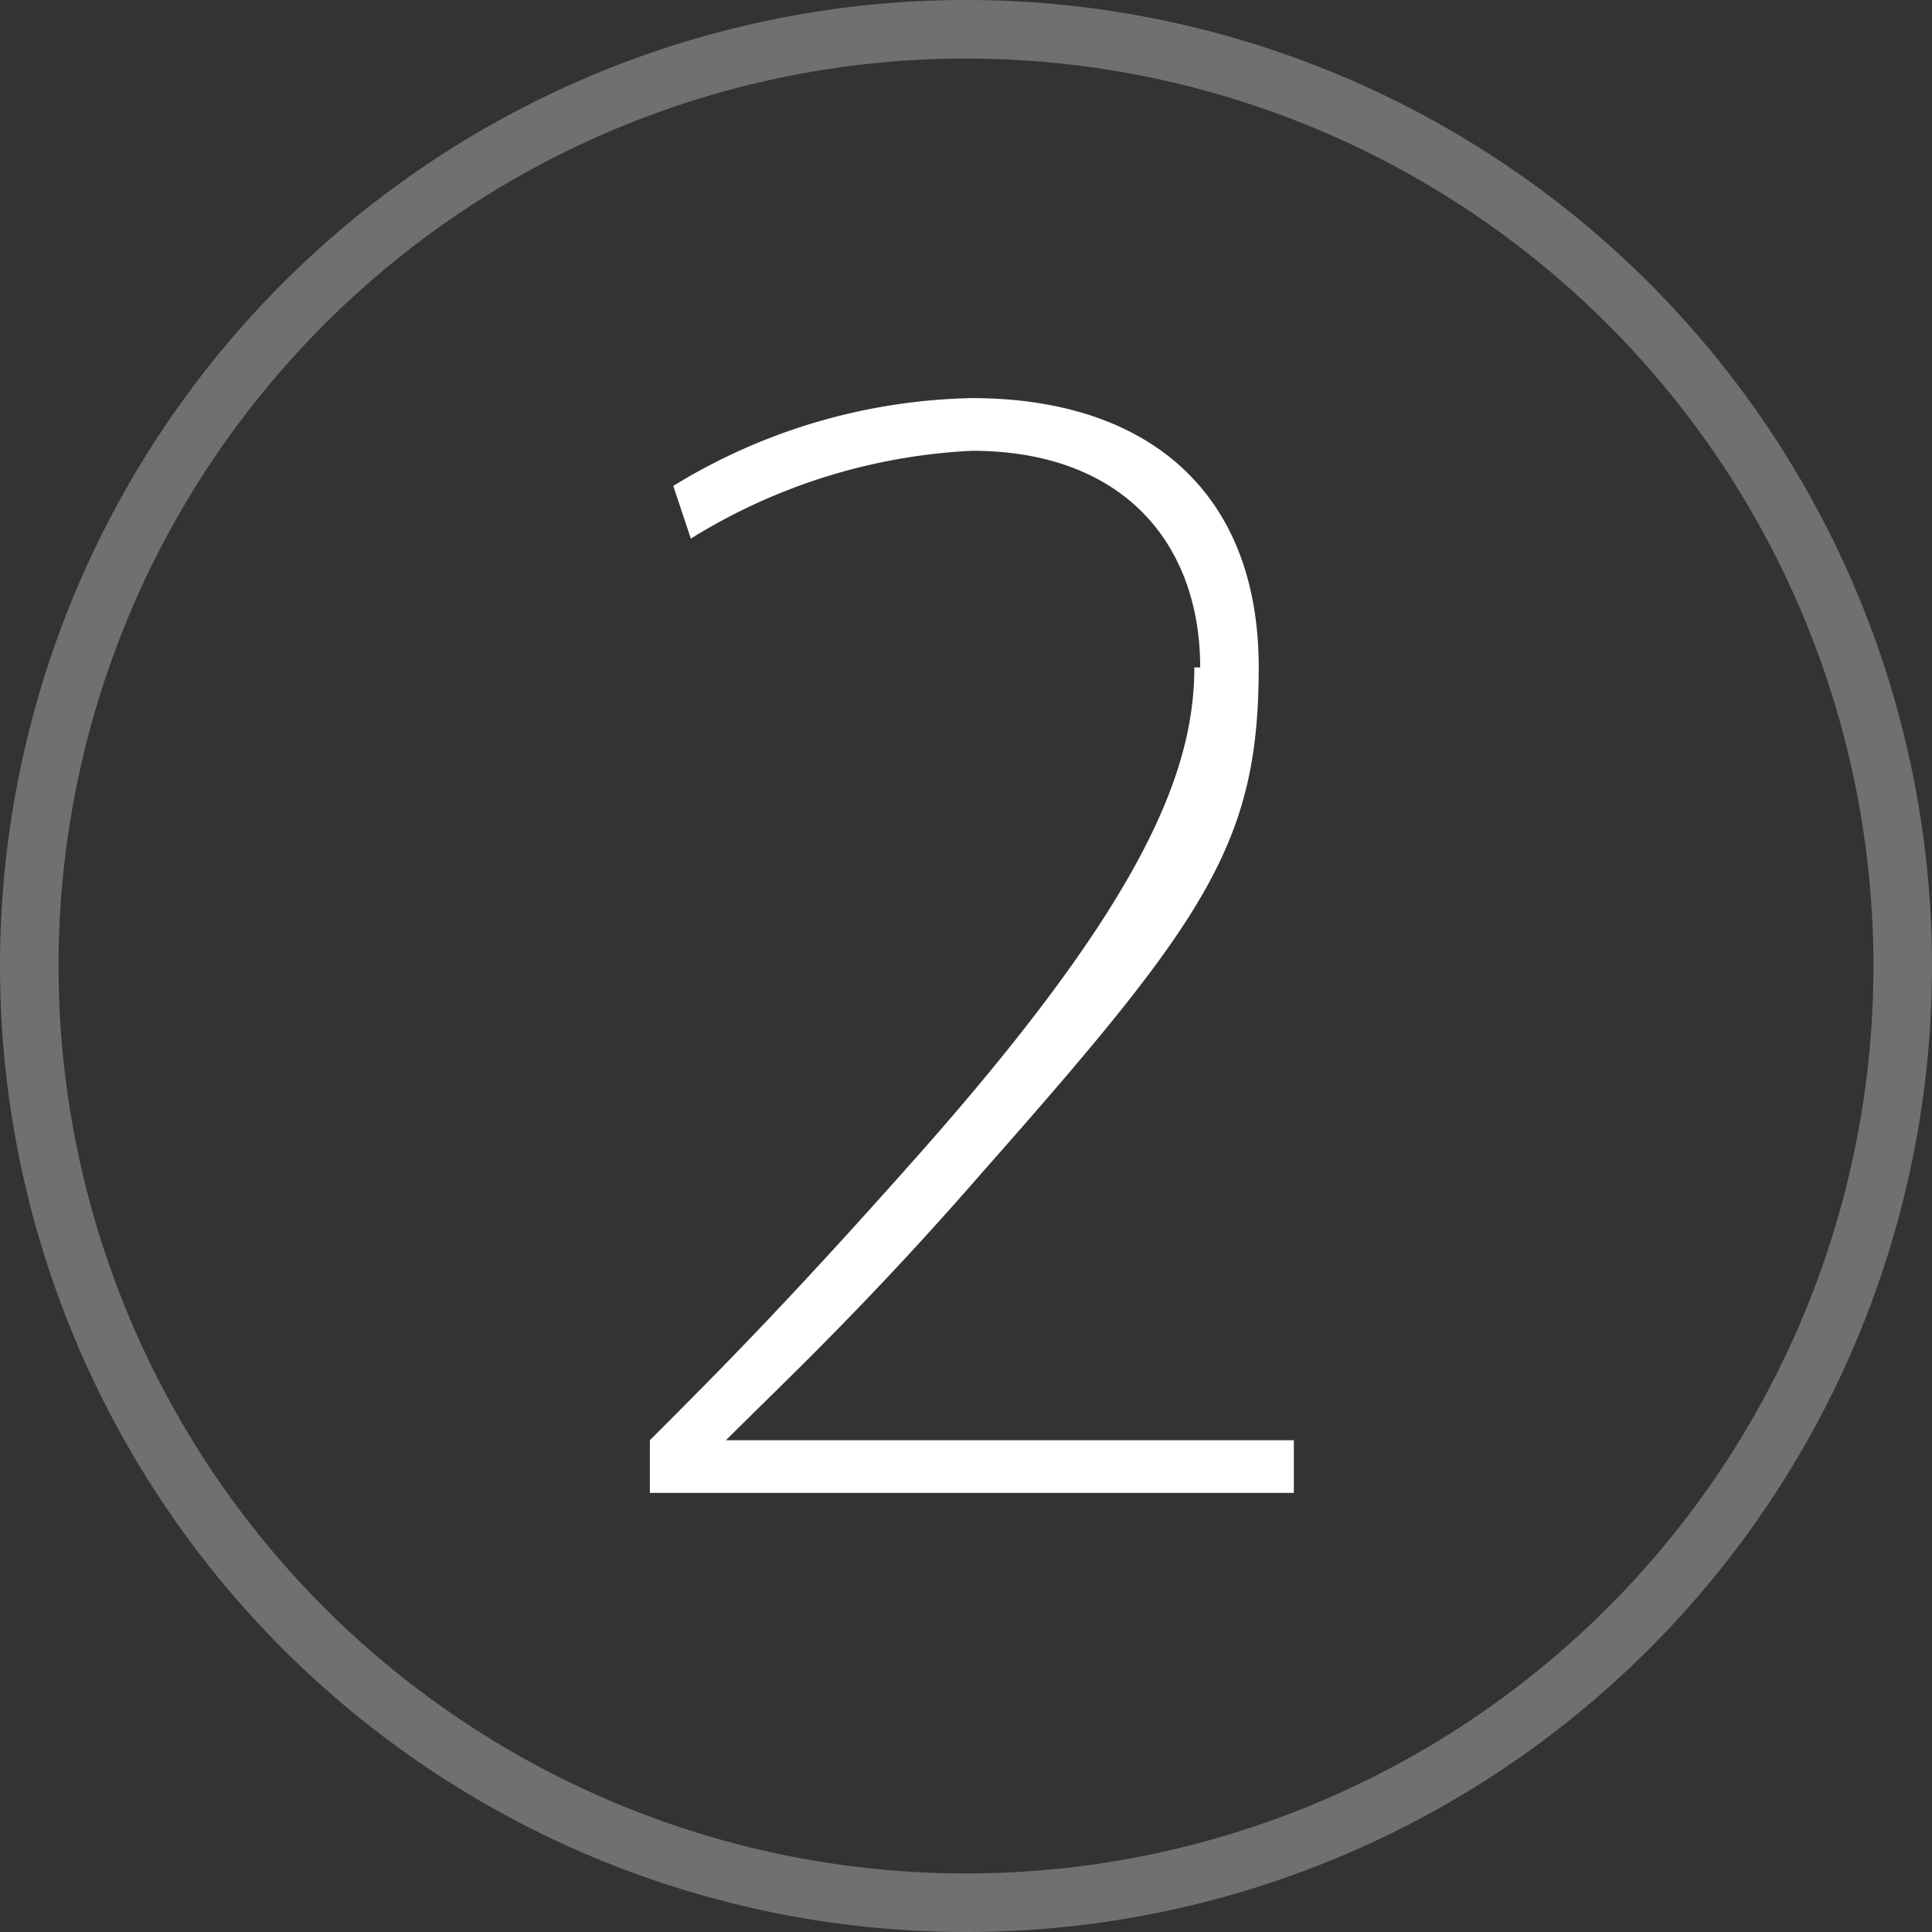
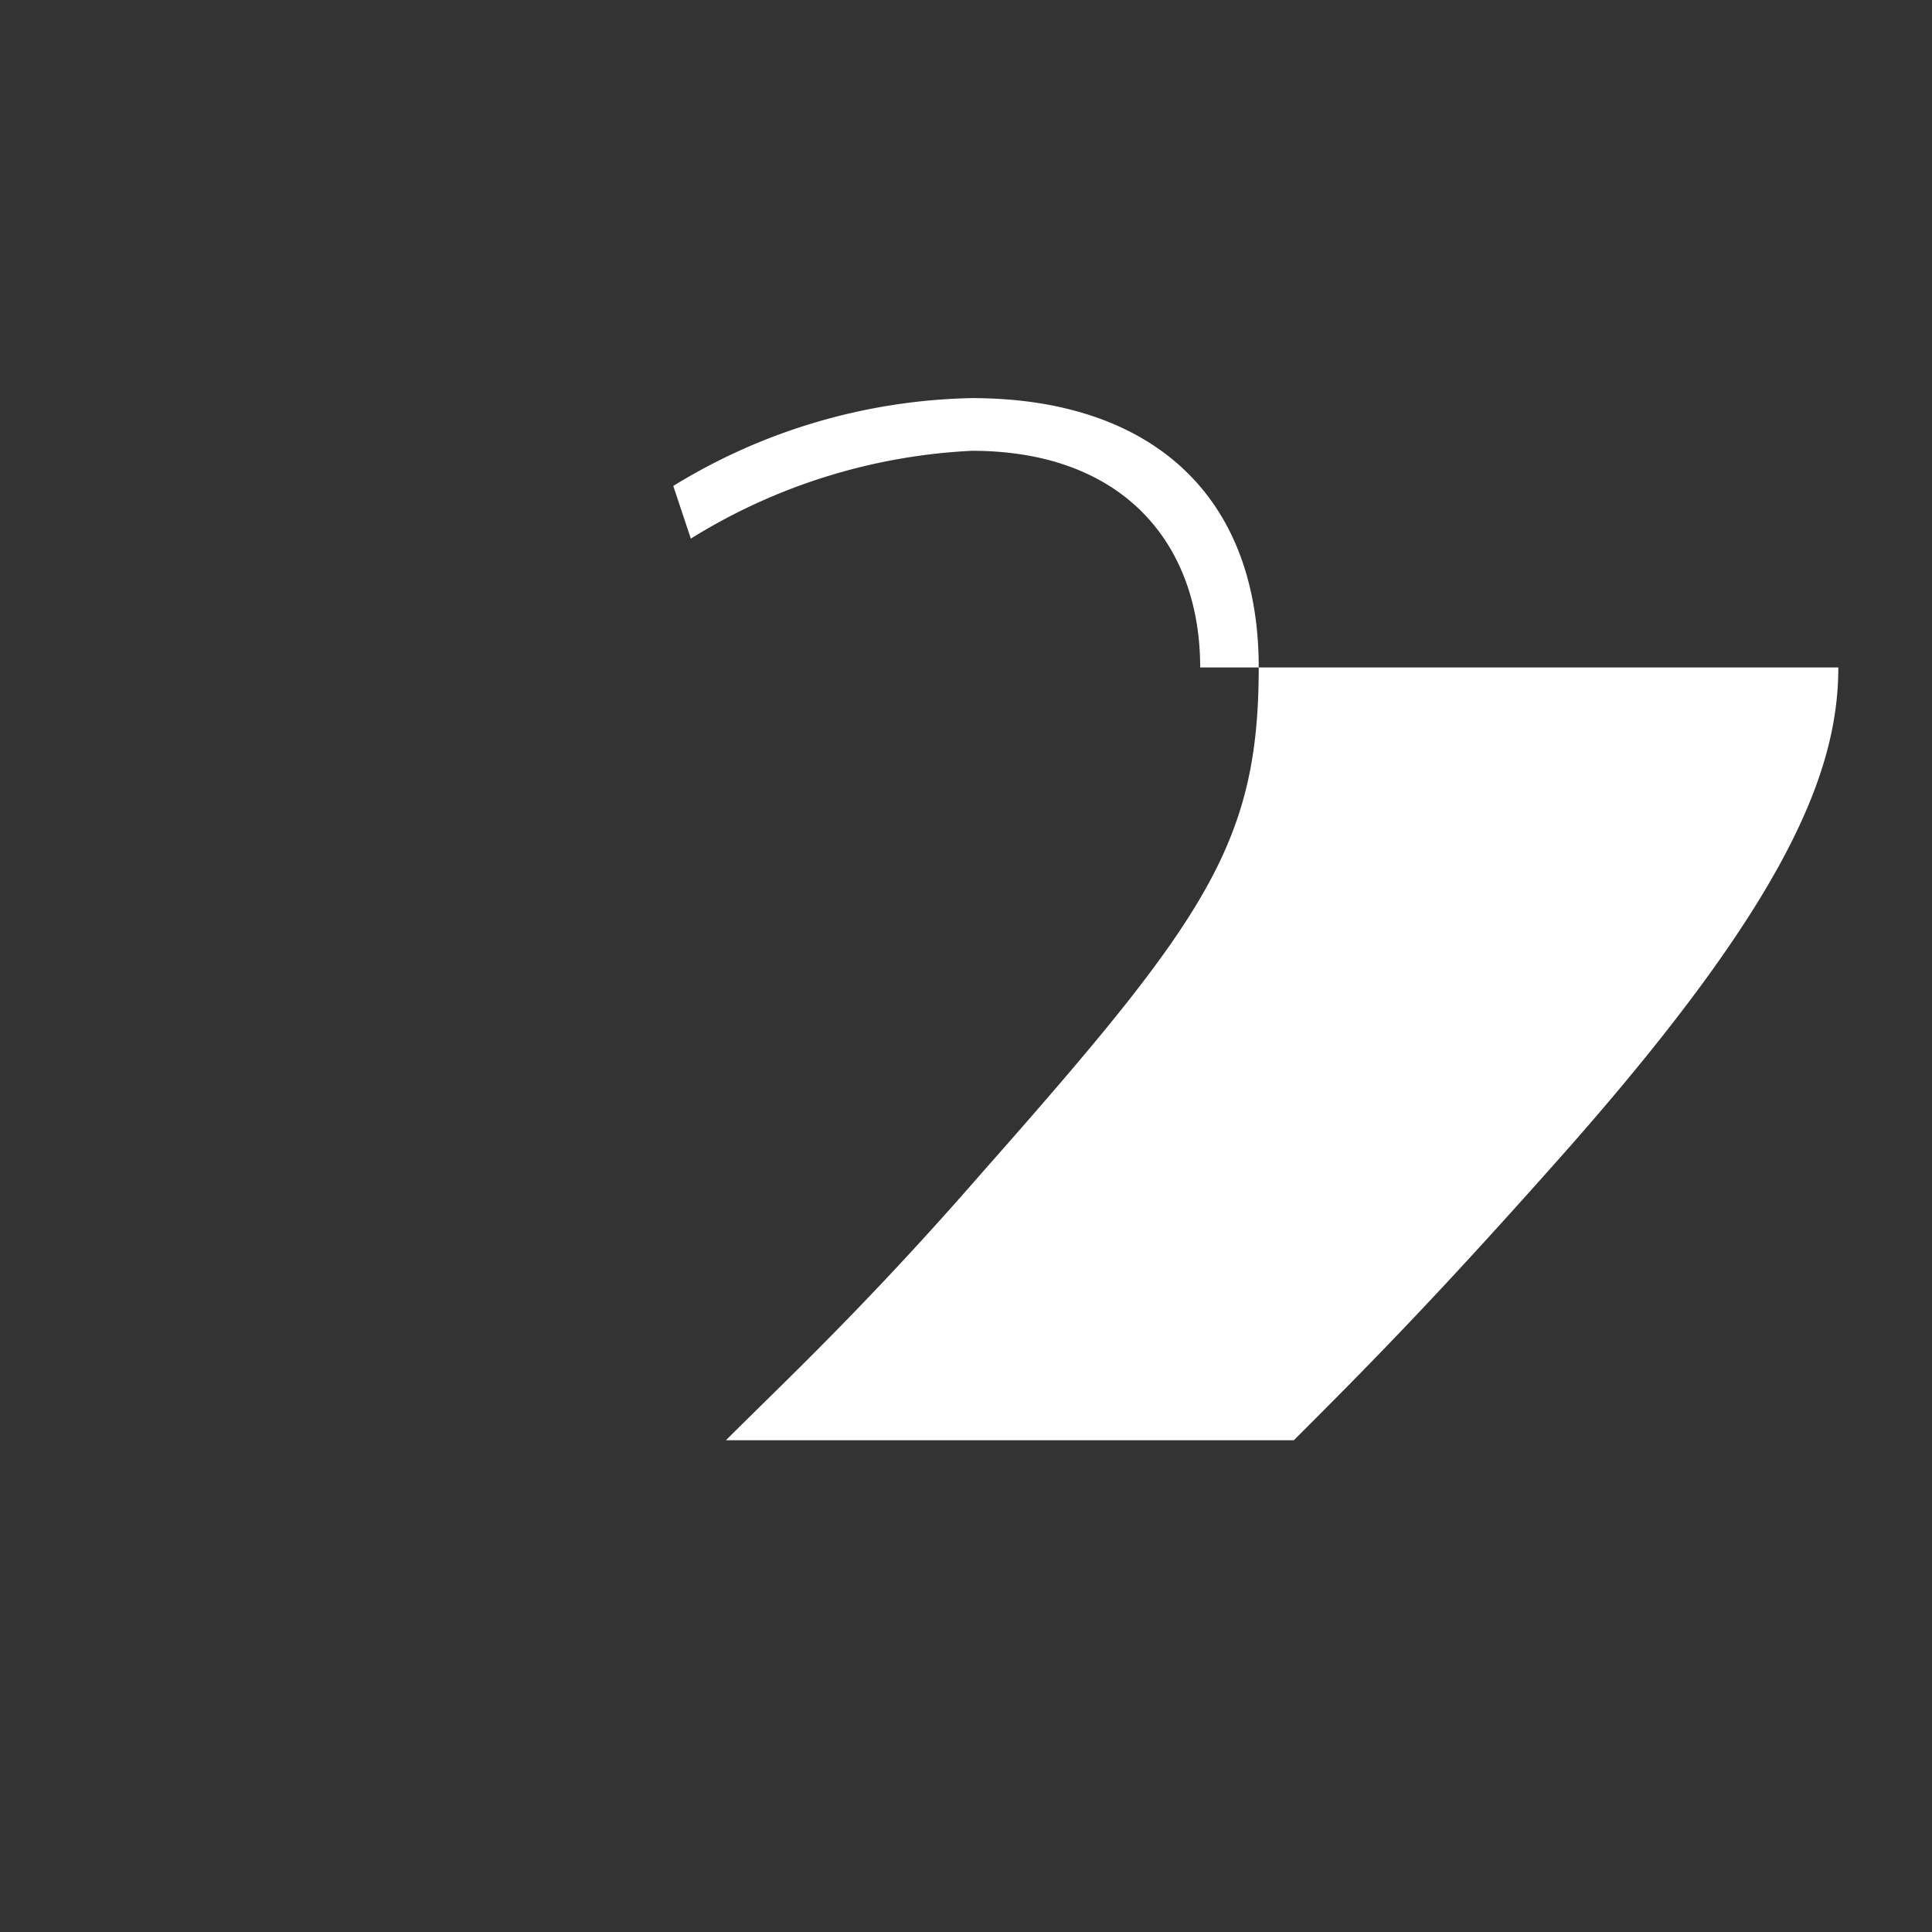
<svg xmlns="http://www.w3.org/2000/svg" width="33" height="33" viewBox="0 0 33 33">
  <rect x="0" y="0" width="33" height="33" fill="#333333" stroke="none" />
  <defs>
    <style>
      .a {
        opacity: 0.3;
      }

      .b {
        fill: #fff;
      }
    </style>
  </defs>
  <title>title_num_02</title>
  <g>
    <g class="a">
-       <path class="b" d="M16.5,33A16.5,16.5,0,1,1,33,16.5,16.5,16.5,0,0,1,16.5,33Zm0-32A15.5,15.5,0,1,0,32,16.5,15.5,15.5,0,0,0,16.5,1Z" />
-     </g>
-     <path class="b" d="M20.5,11.4c0-2.1-1.3-3.7-3.9-3.7a10,10,0,0,0-4.8,1.5l-.3-.9a10.1,10.1,0,0,1,5.1-1.5c3,0,4.9,1.6,4.9,4.6s-.9,4.3-4.7,8.6c-2,2.3-3.4,3.6-4.4,4.6h9.7v.9h-11v-.9c1.2-1.2,2.4-2.4,4.7-5,3.7-4.2,4.6-6.4,4.6-8.2Z" />
+       </g>
+     <path class="b" d="M20.5,11.4c0-2.1-1.3-3.7-3.9-3.7a10,10,0,0,0-4.8,1.5l-.3-.9a10.1,10.1,0,0,1,5.1-1.5c3,0,4.9,1.6,4.9,4.6s-.9,4.3-4.7,8.6c-2,2.3-3.4,3.6-4.4,4.6h9.7v.9v-.9c1.2-1.2,2.4-2.4,4.7-5,3.7-4.2,4.6-6.4,4.6-8.2Z" />
  </g>
</svg>